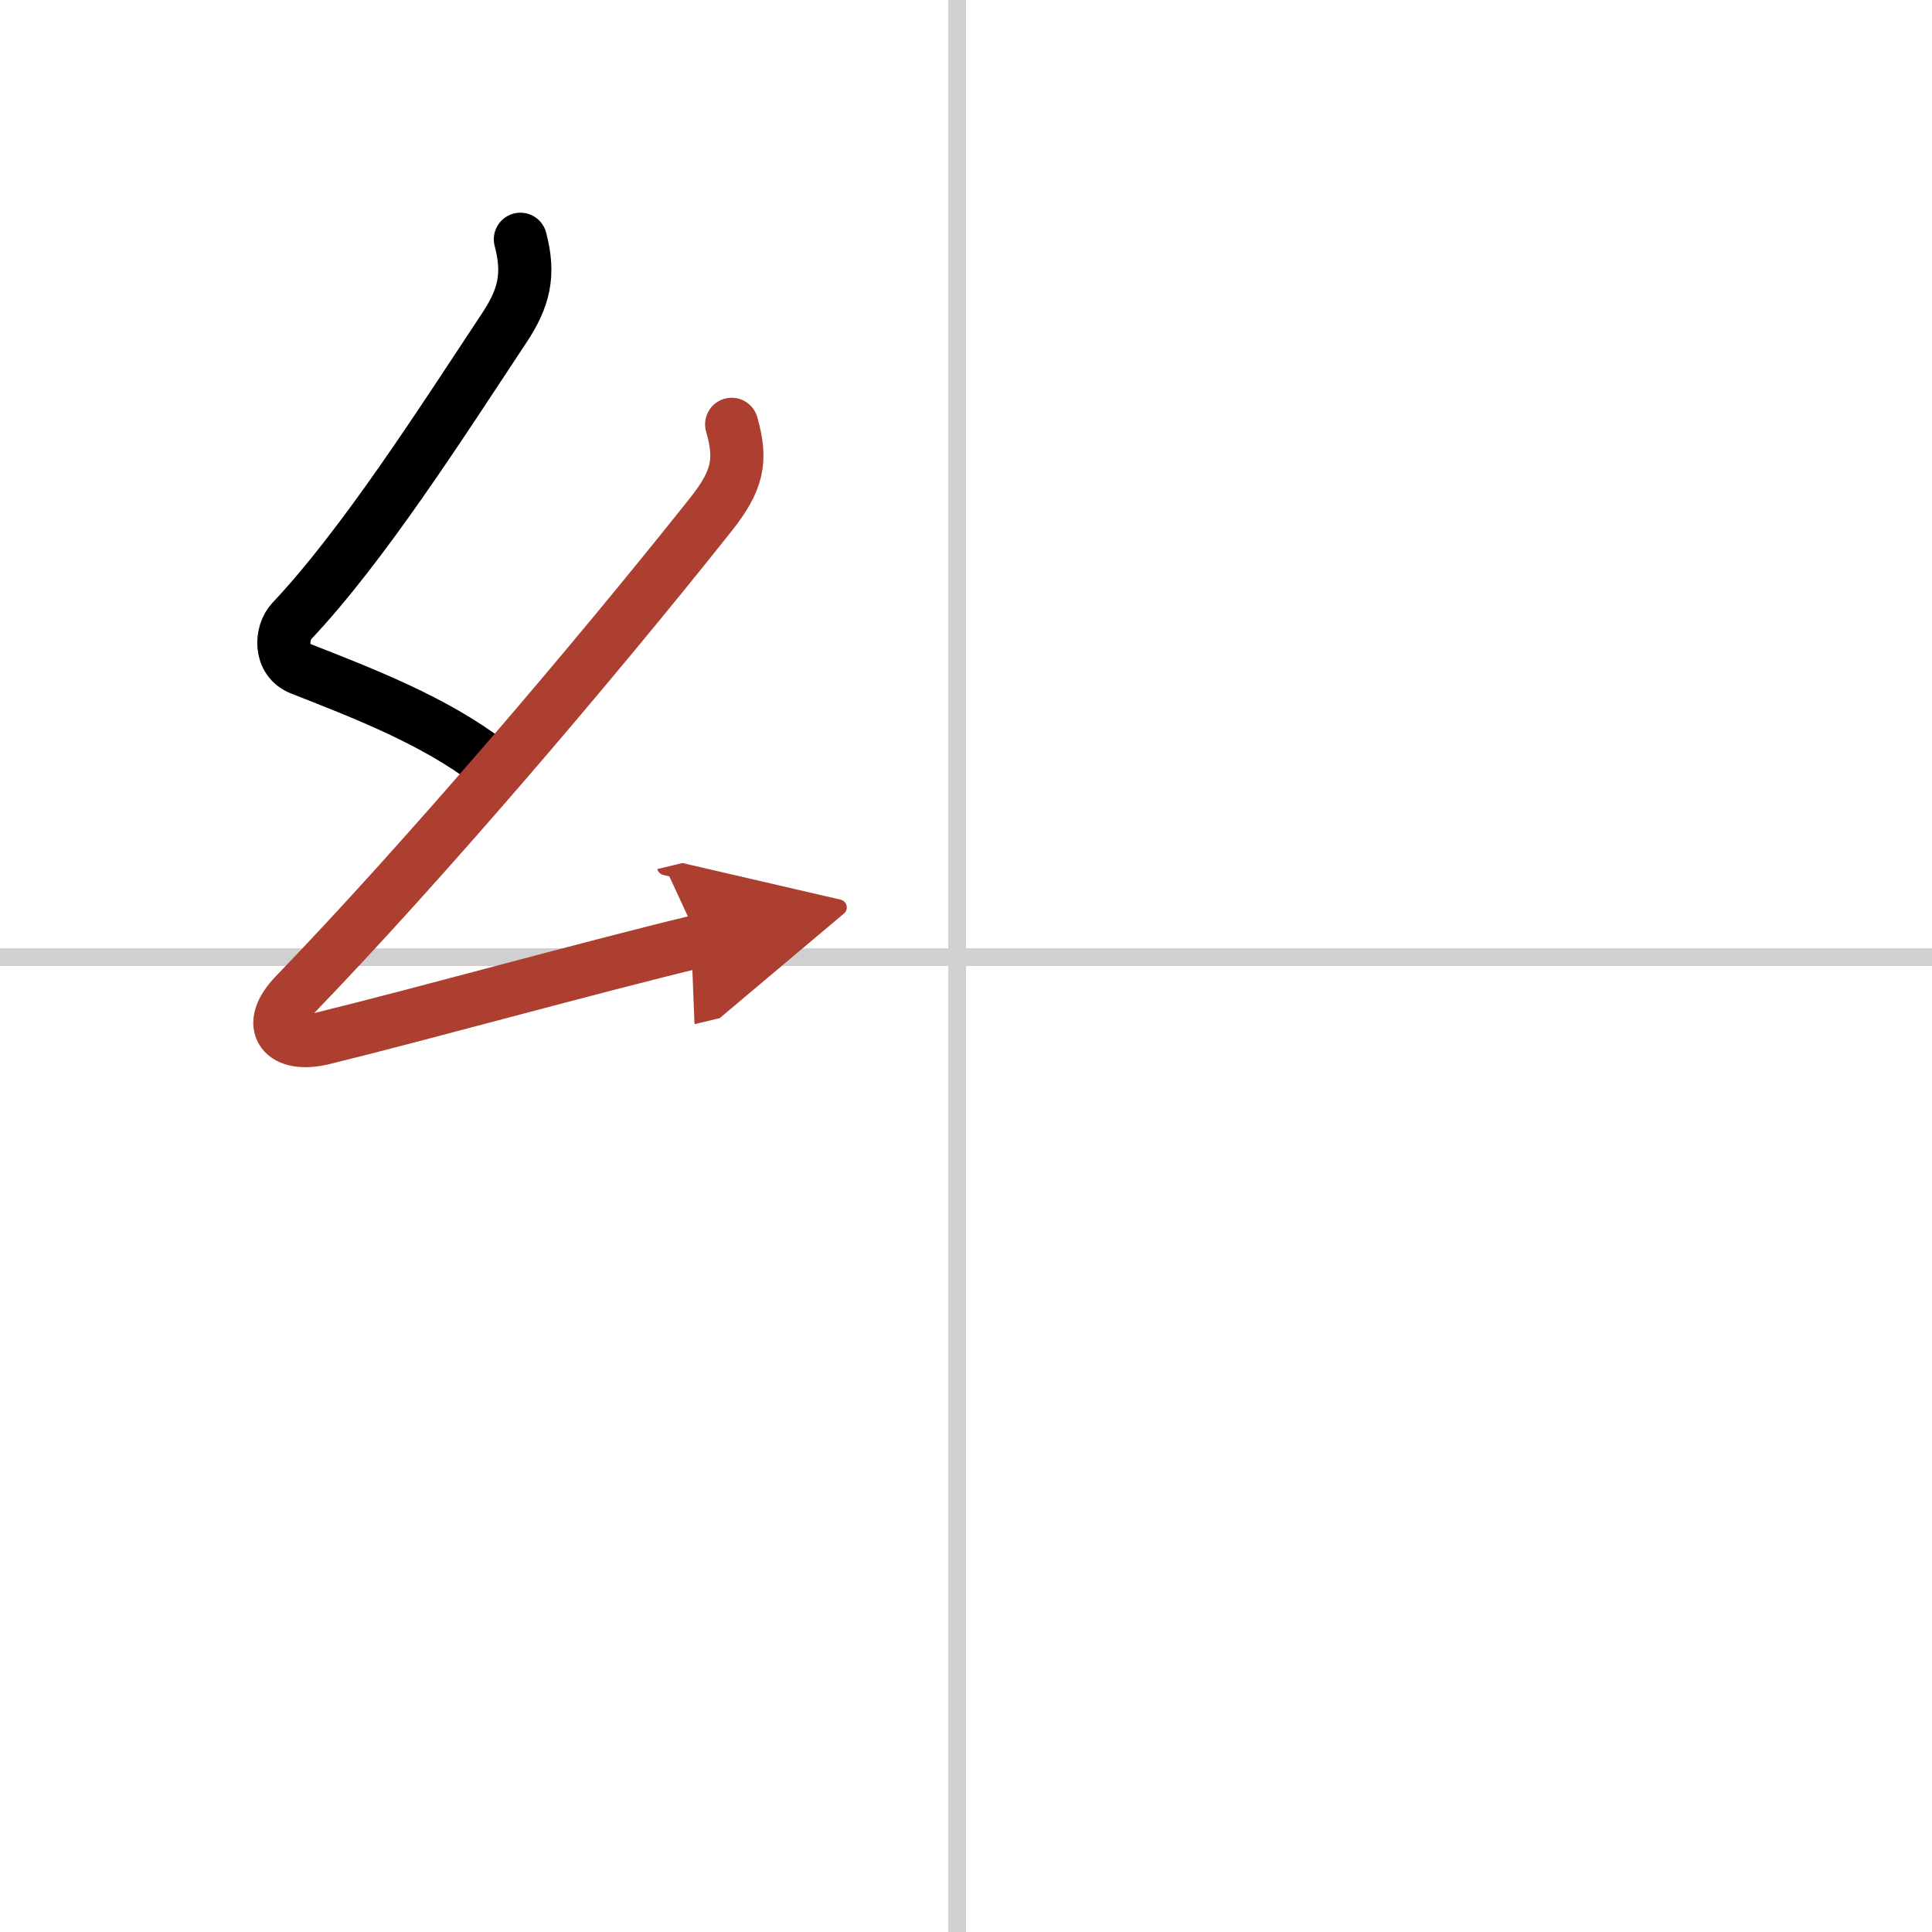
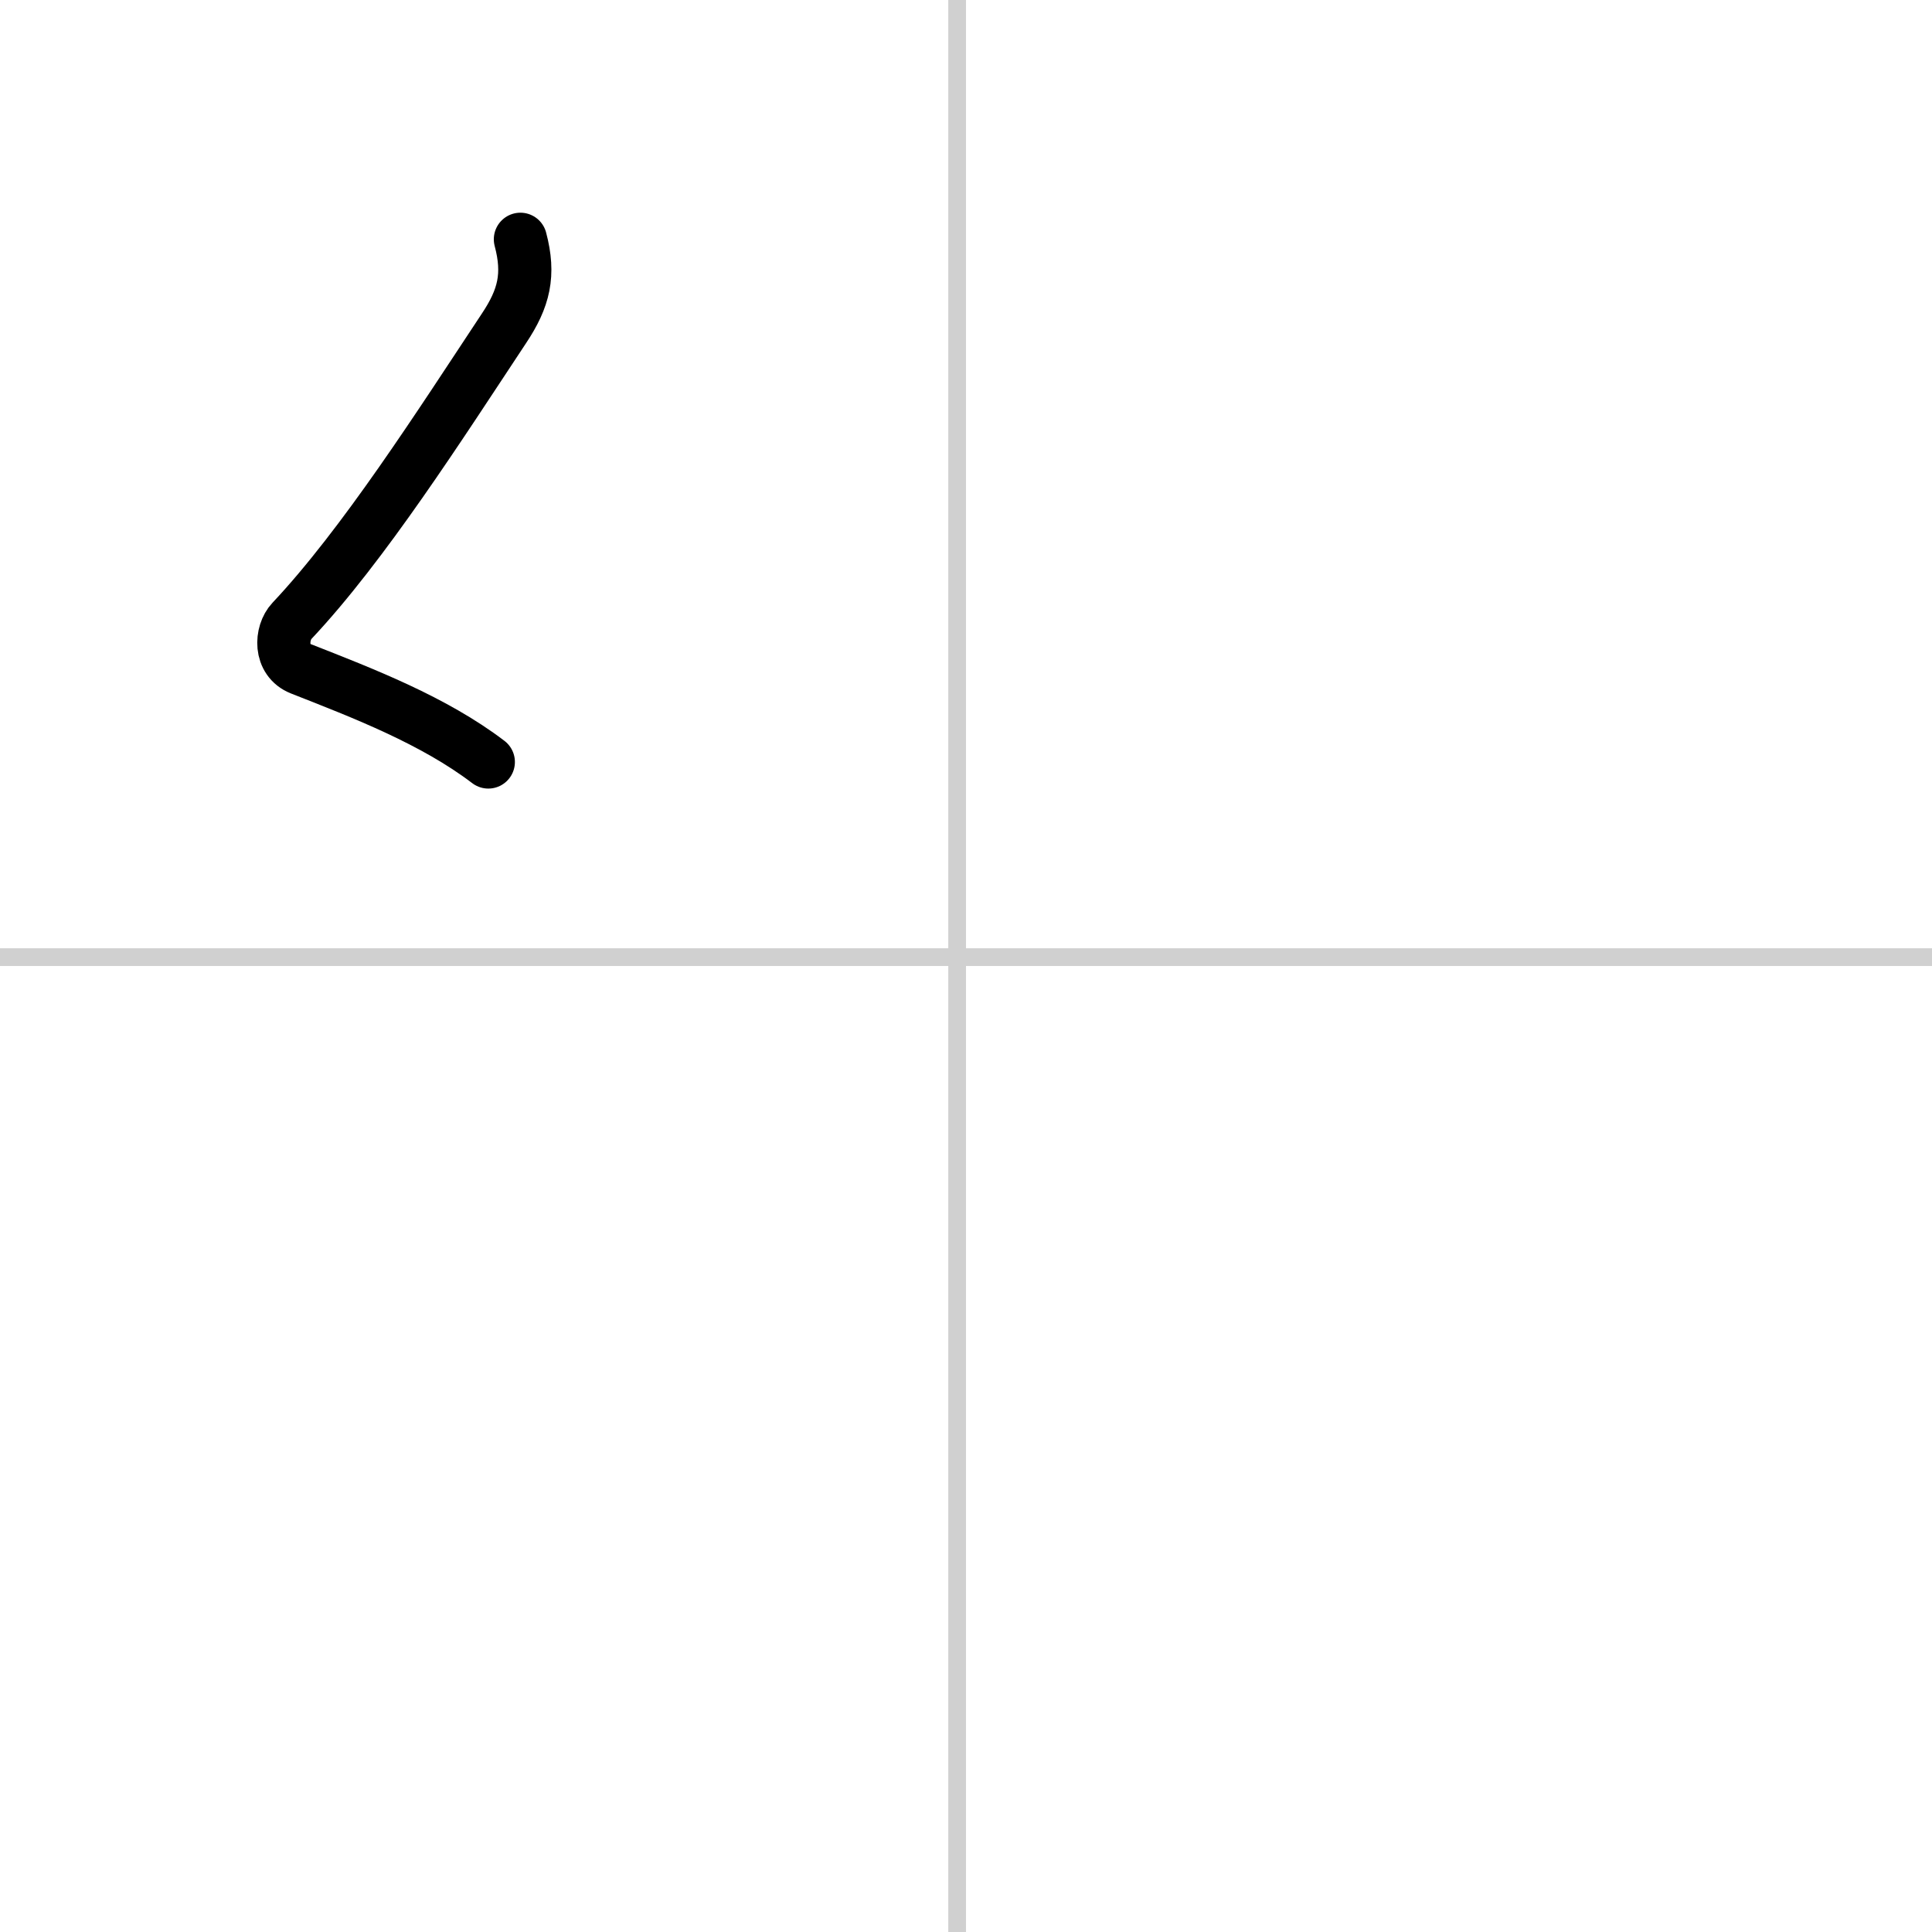
<svg xmlns="http://www.w3.org/2000/svg" width="400" height="400" viewBox="0 0 109 109">
  <defs>
    <marker id="a" markerWidth="4" orient="auto" refX="1" refY="5" viewBox="0 0 10 10">
      <polyline points="0 0 10 5 0 10 1 5" fill="#ad3f31" stroke="#ad3f31" />
    </marker>
  </defs>
  <g fill="none" stroke="#000" stroke-linecap="round" stroke-linejoin="round" stroke-width="3">
    <rect width="100%" height="100%" fill="#fff" stroke="#fff" />
    <line x1="54" x2="54" y2="109" stroke="#d0d0d0" stroke-width="1" />
    <line x2="109" y1="54" y2="54" stroke="#d0d0d0" stroke-width="1" />
    <path d="m29.36 13.5c0.53 2 0.21 3.32-0.93 5.03-3.62 5.47-7.93 12.22-11.96 16.5-0.64 0.68-0.72 2.22 0.5 2.7 3.54 1.39 7.51 2.92 10.58 5.26" />
-     <path d="m41.28 23.94c0.59 2.06 0.34 3.18-1.2 5.12-6.78 8.53-16.25 19.61-23.43 27.05-1.74 1.8-0.65 3.01 1.57 2.47 5.67-1.39 15.12-4.02 21.23-5.49" marker-end="url(#a)" stroke="#ad3f31" />
  </g>
</svg>